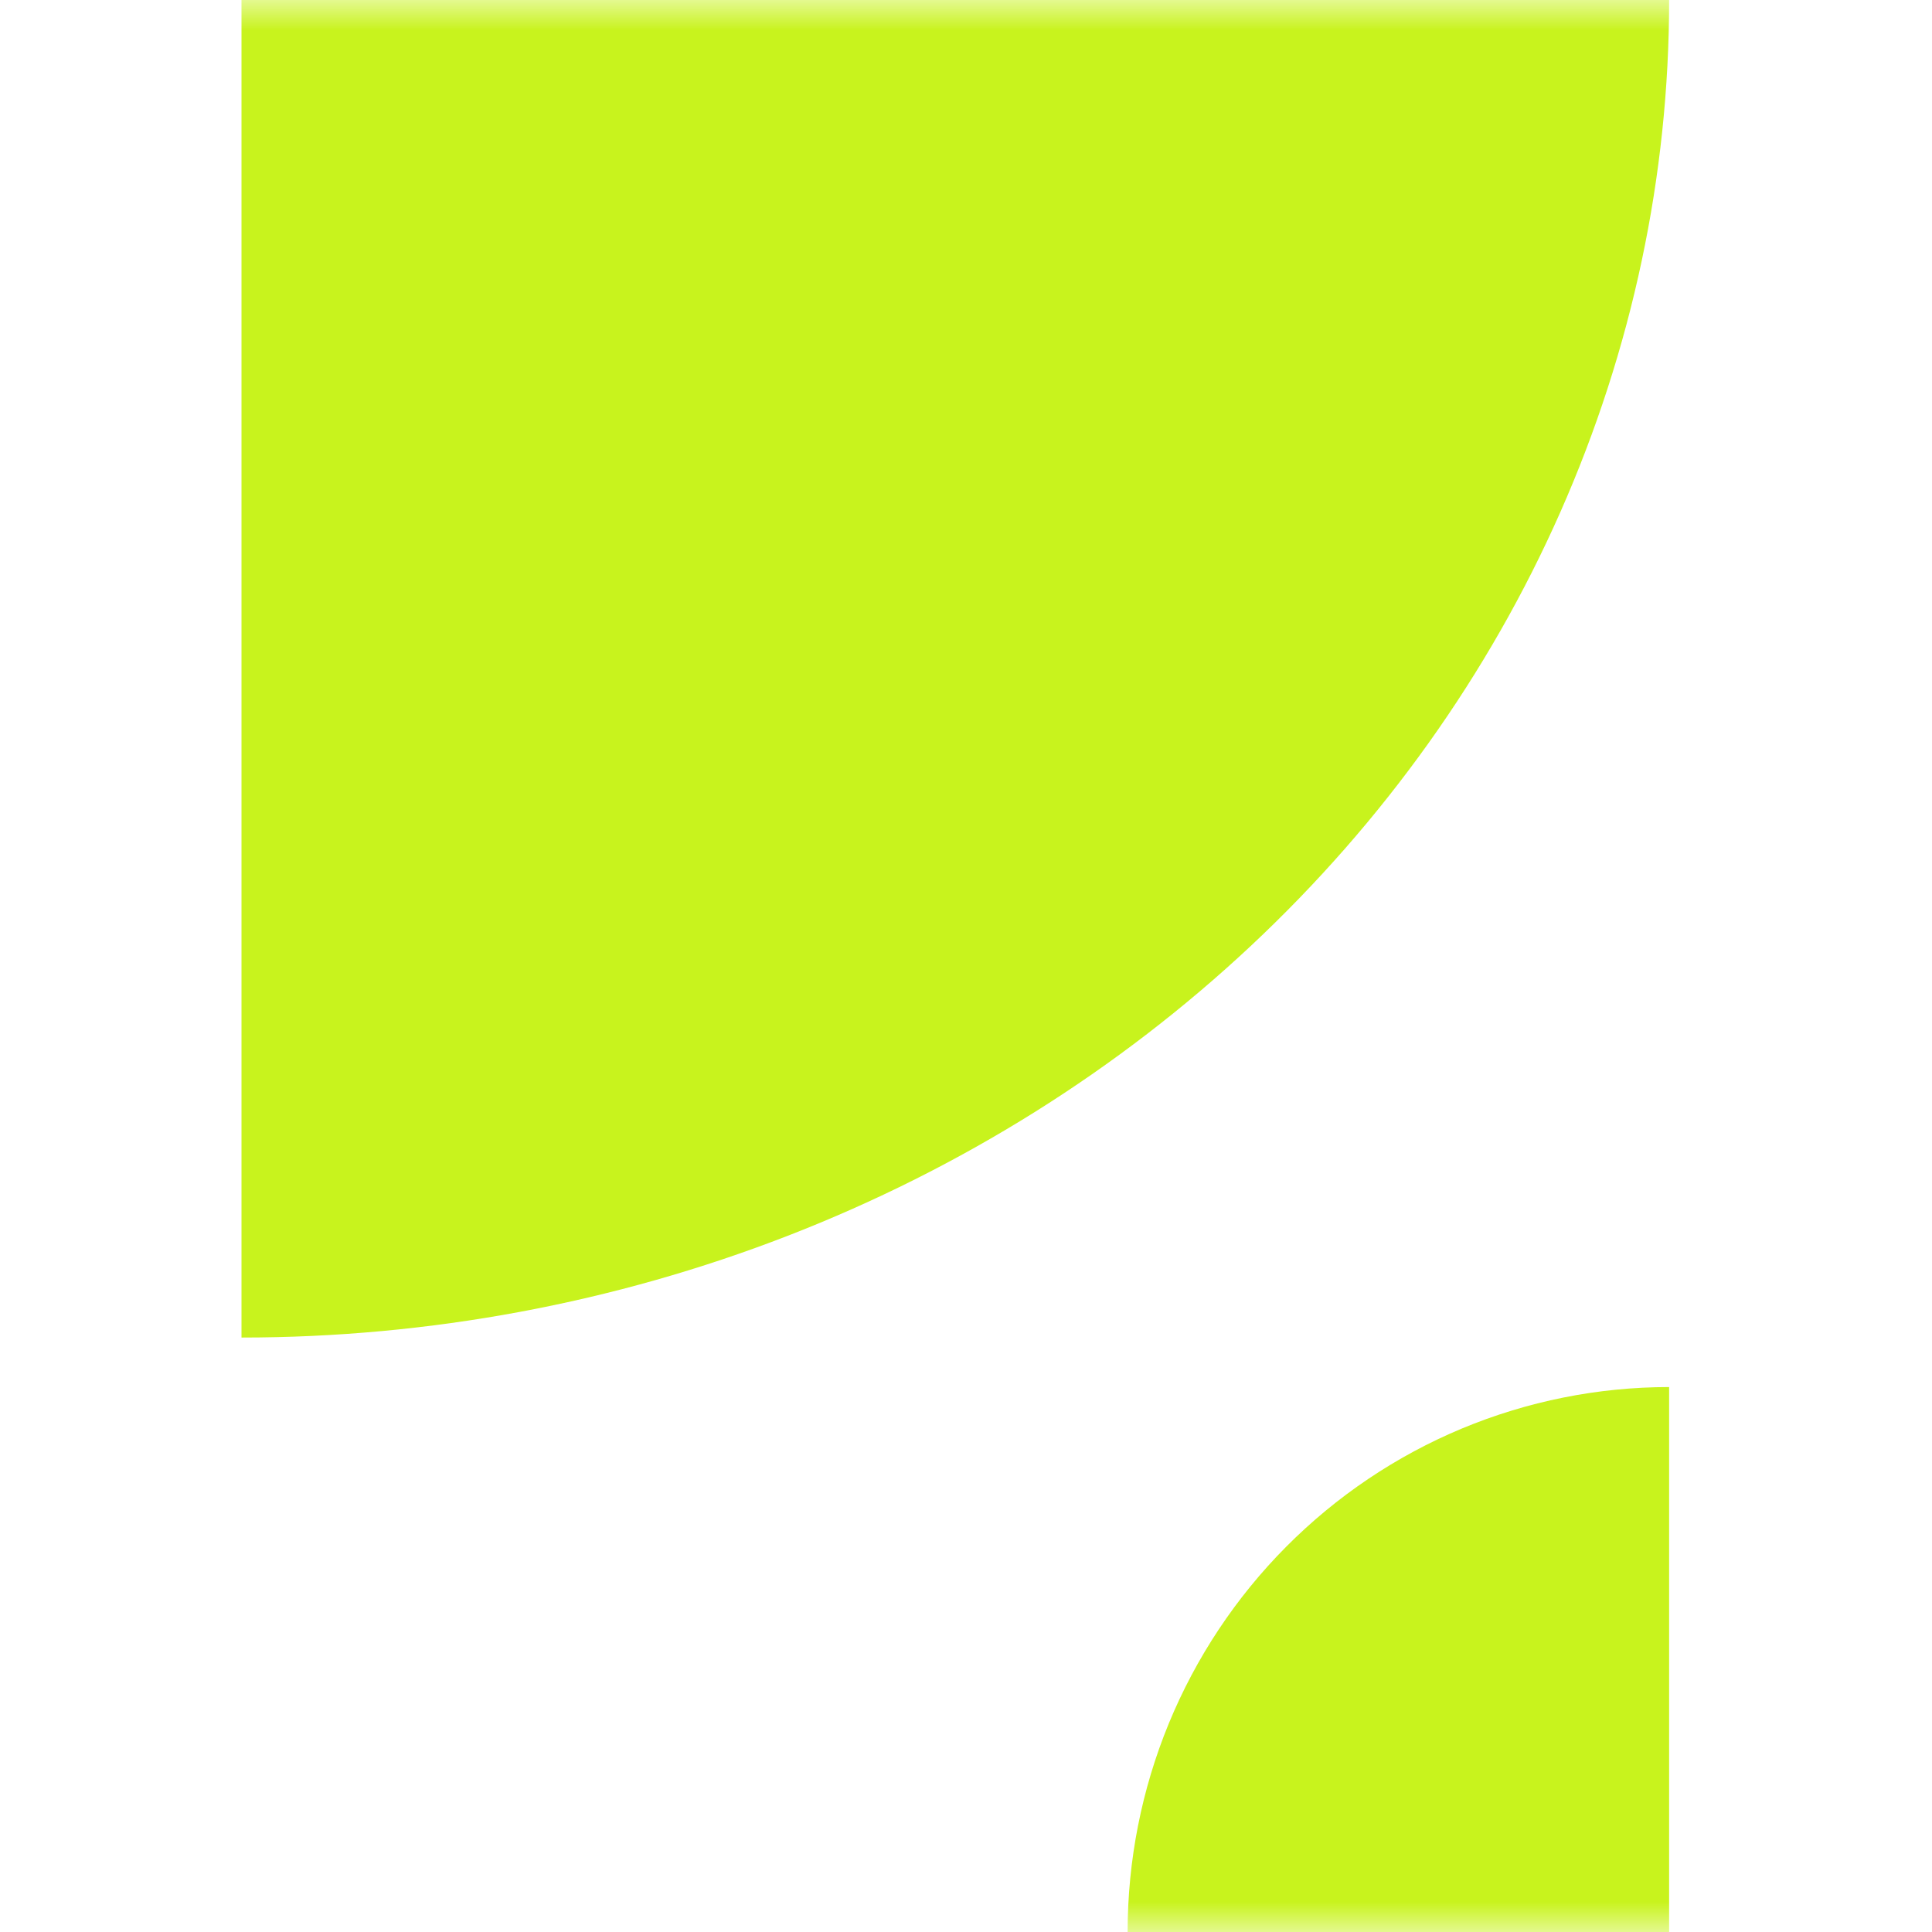
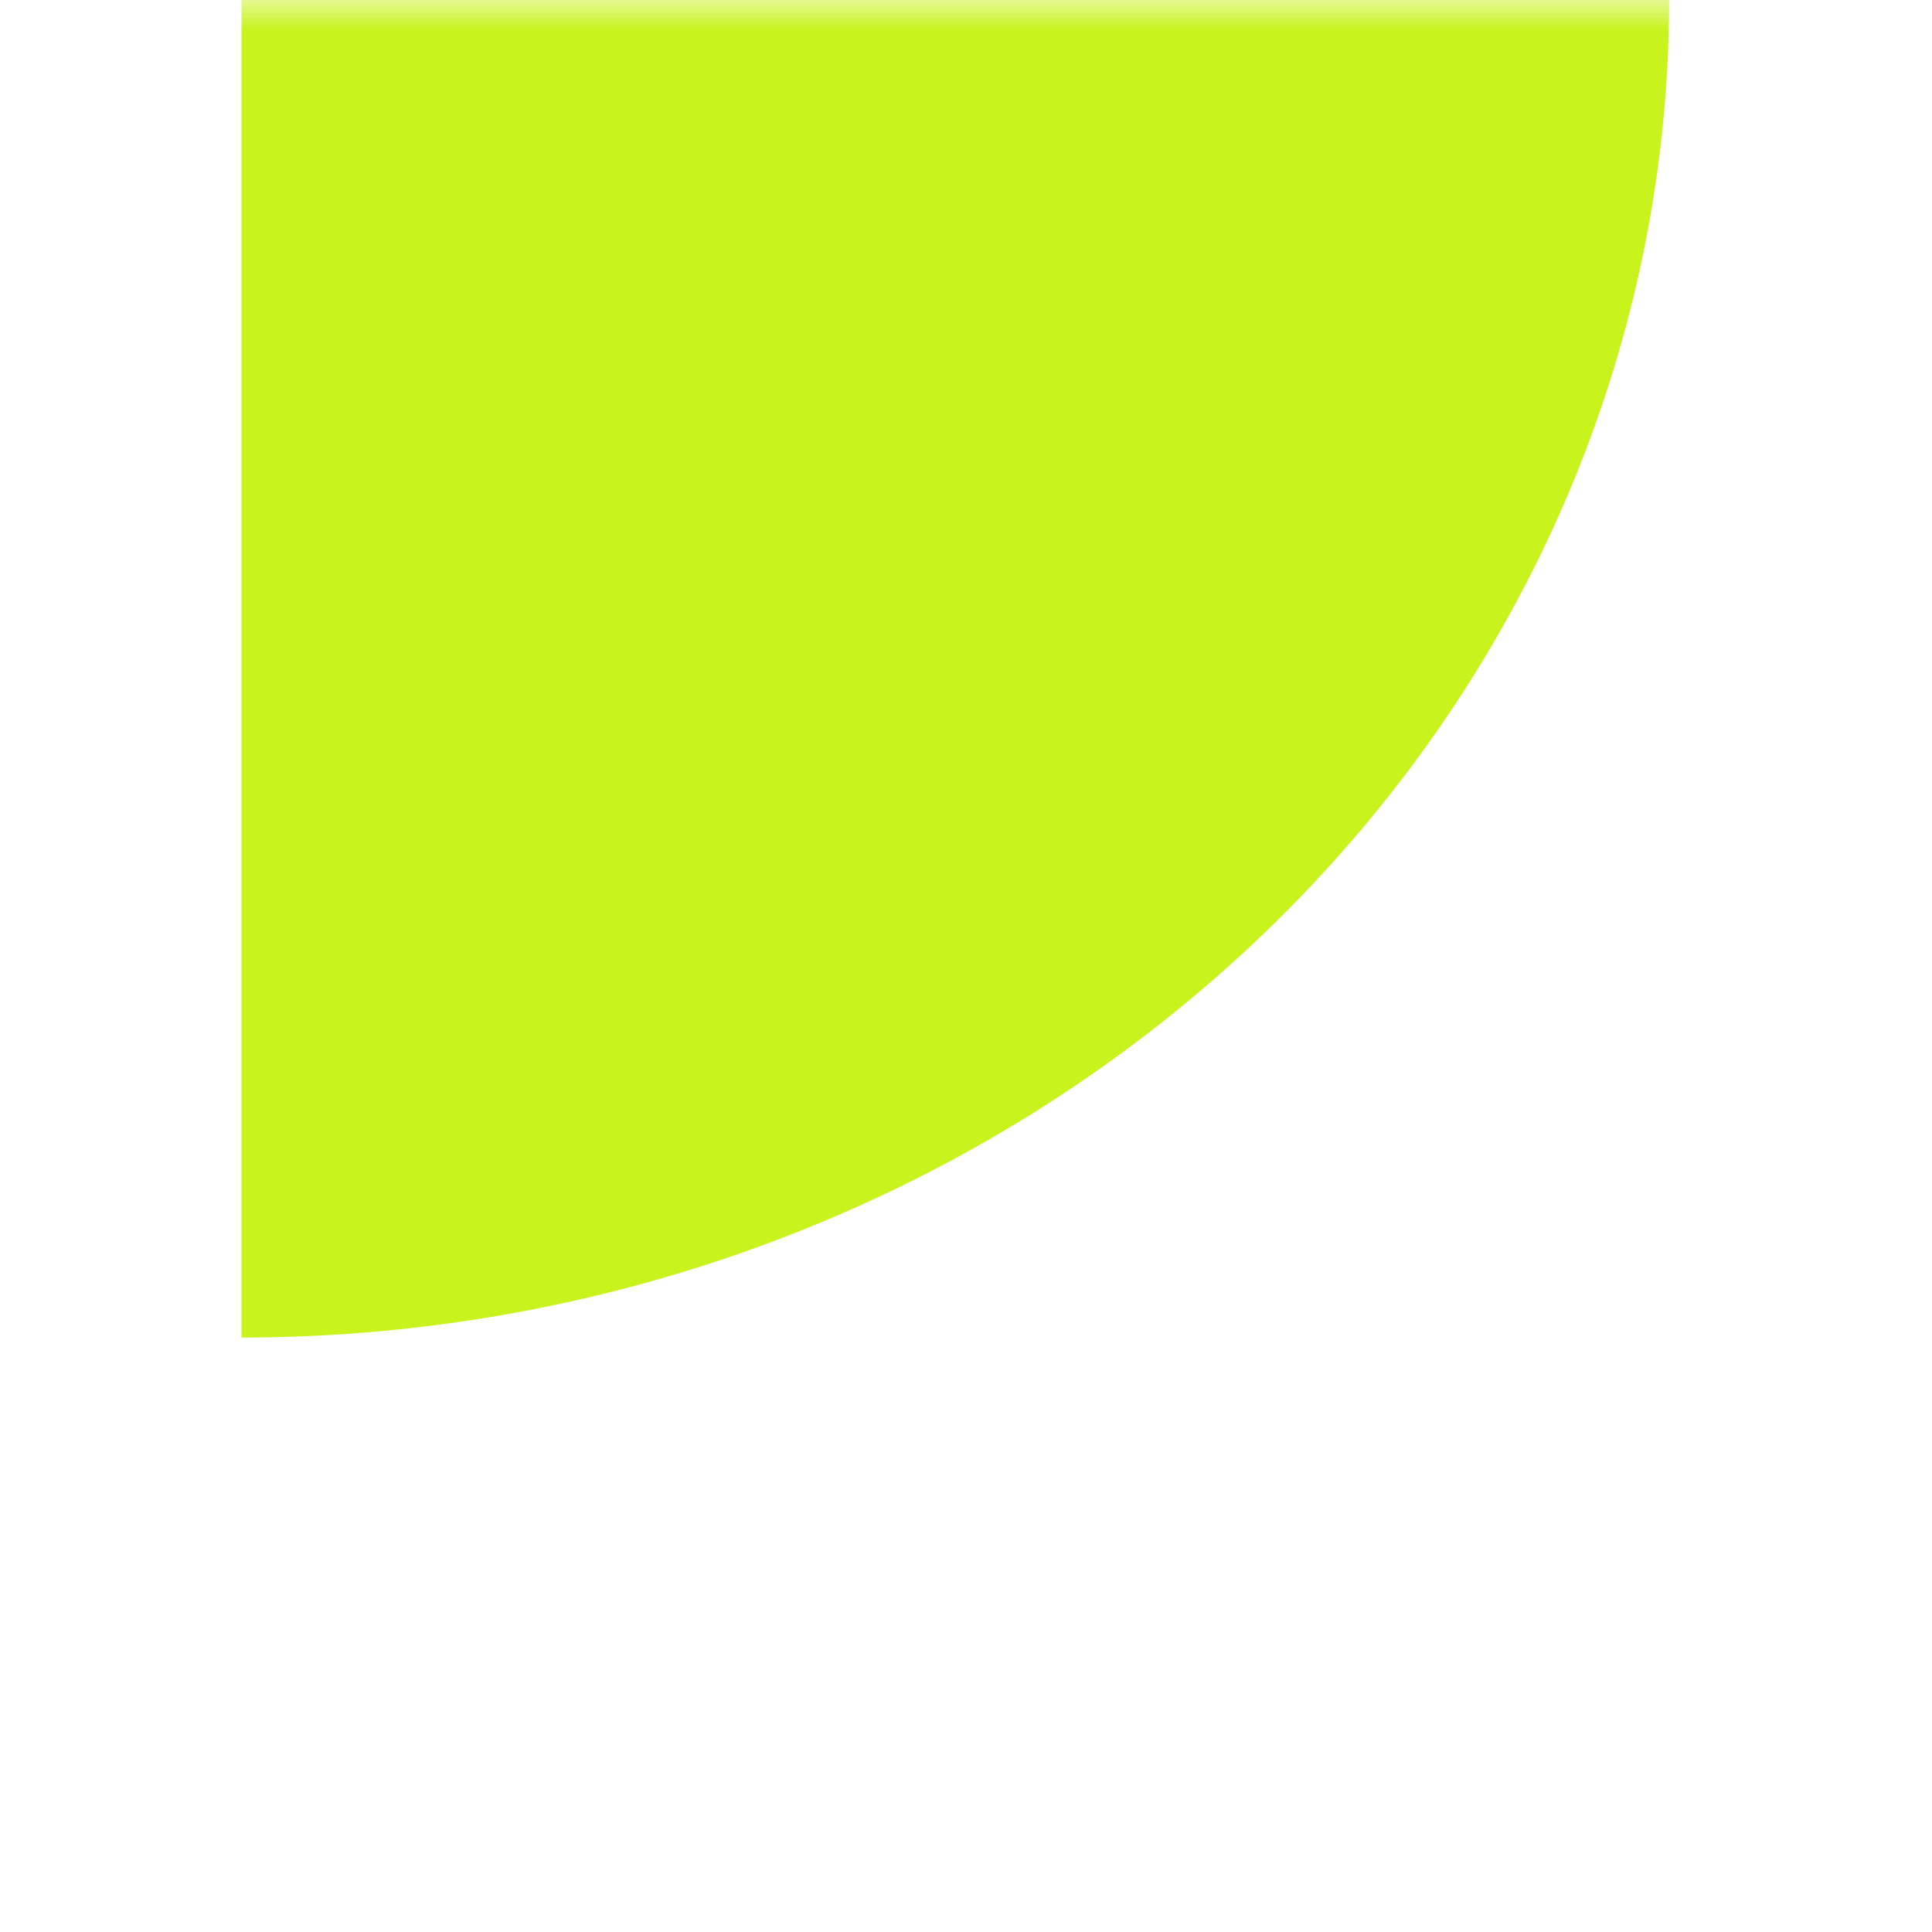
<svg xmlns="http://www.w3.org/2000/svg" width="32" height="32" viewBox="0 0 32 32" fill="none">
  <g id="fav-brand">
    <mask id="mask0_14946_11" style="mask-type:alpha" maskUnits="userSpaceOnUse" x="0" y="0" width="32" height="32">
      <rect id="Rectangle 7121" width="32" height="32" fill="#D9D9D9" />
    </mask>
    <g mask="url(#mask0_14946_11)">
      <g id="Union">
        <path d="M25.846 8.478C27.034 5.79 27.646 2.909 27.646 0H4L4 22.154C7.105 22.154 10.18 21.581 13.049 20.468C15.918 19.354 18.524 17.722 20.72 15.665C22.916 13.608 24.658 11.166 25.846 8.478Z" fill="#C8F31D" />
-         <path d="M19.359 28.546C18.909 29.641 18.677 30.815 18.677 32H27.646V22.974C26.468 22.974 25.302 23.208 24.213 23.661C23.125 24.115 22.137 24.78 21.304 25.618C20.471 26.456 19.81 27.451 19.359 28.546Z" fill="#C8F31D" />
      </g>
    </g>
  </g>
</svg>